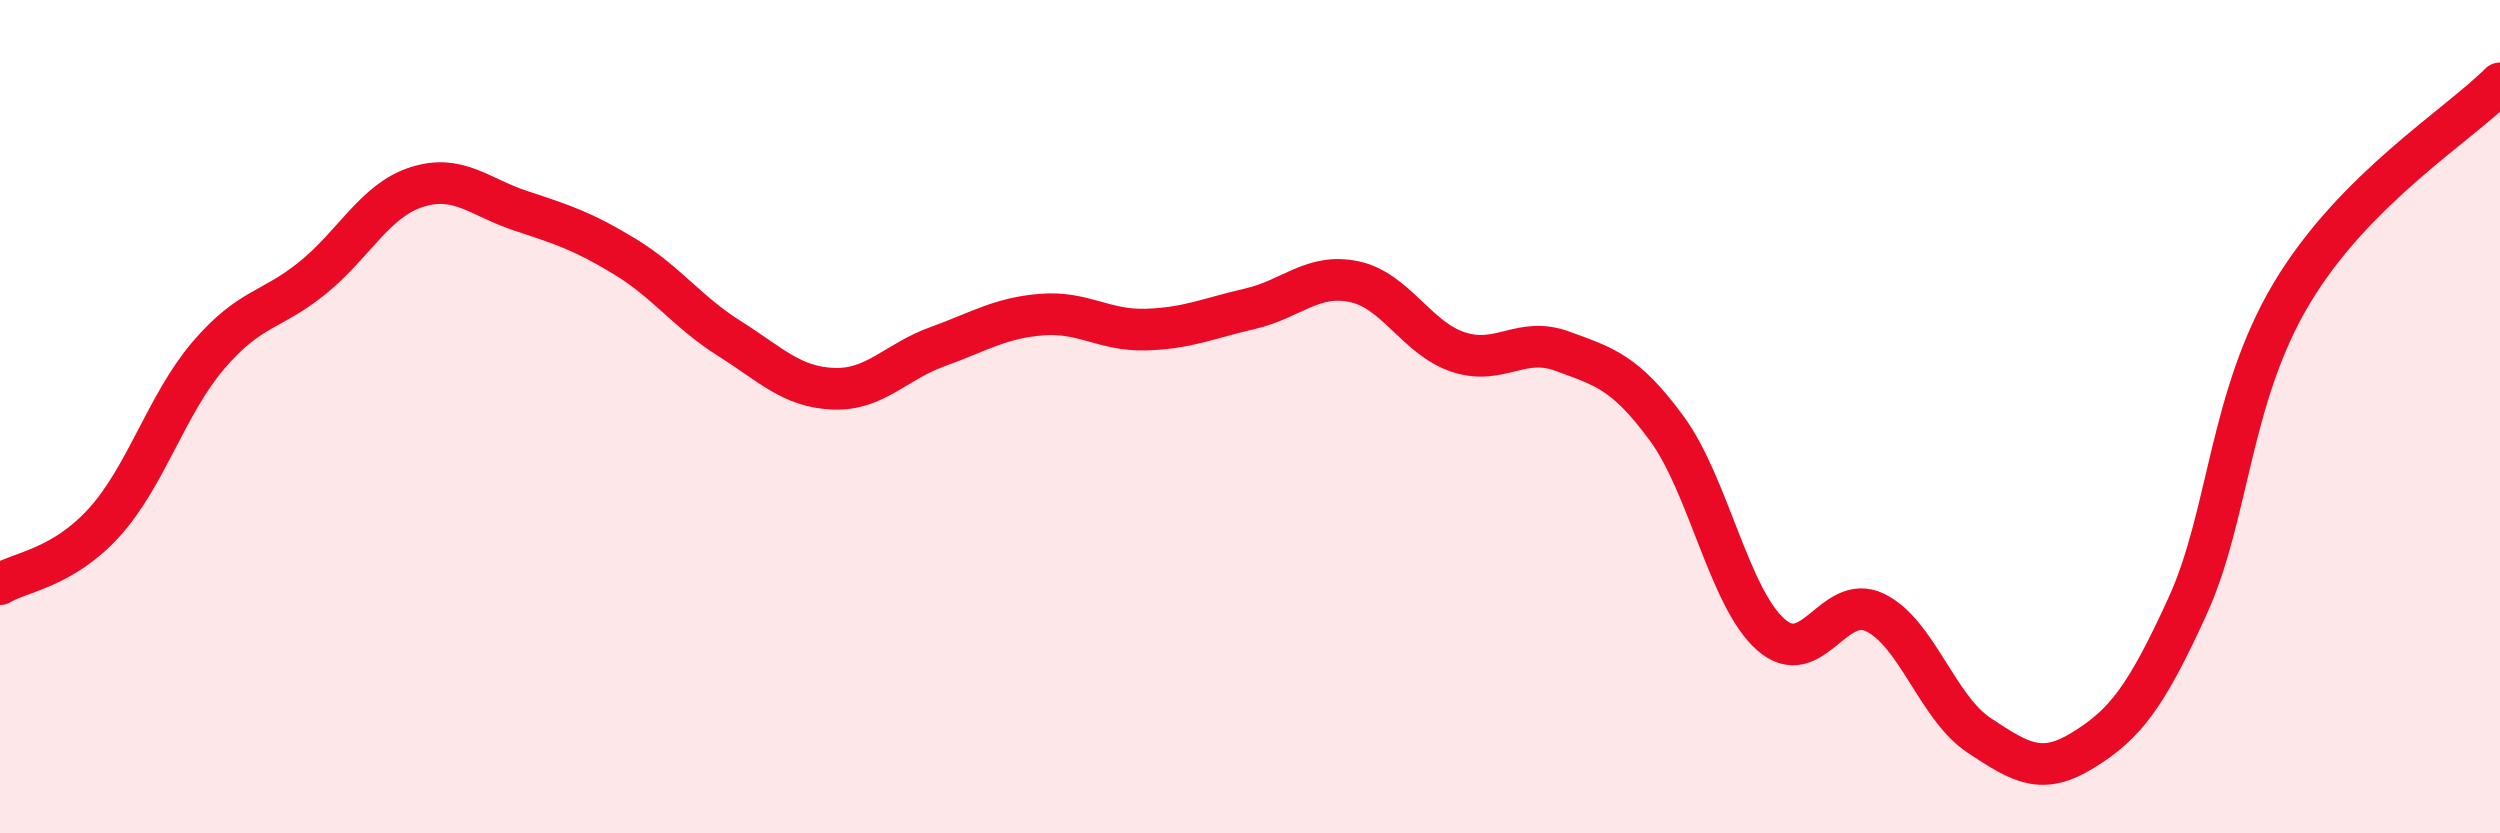
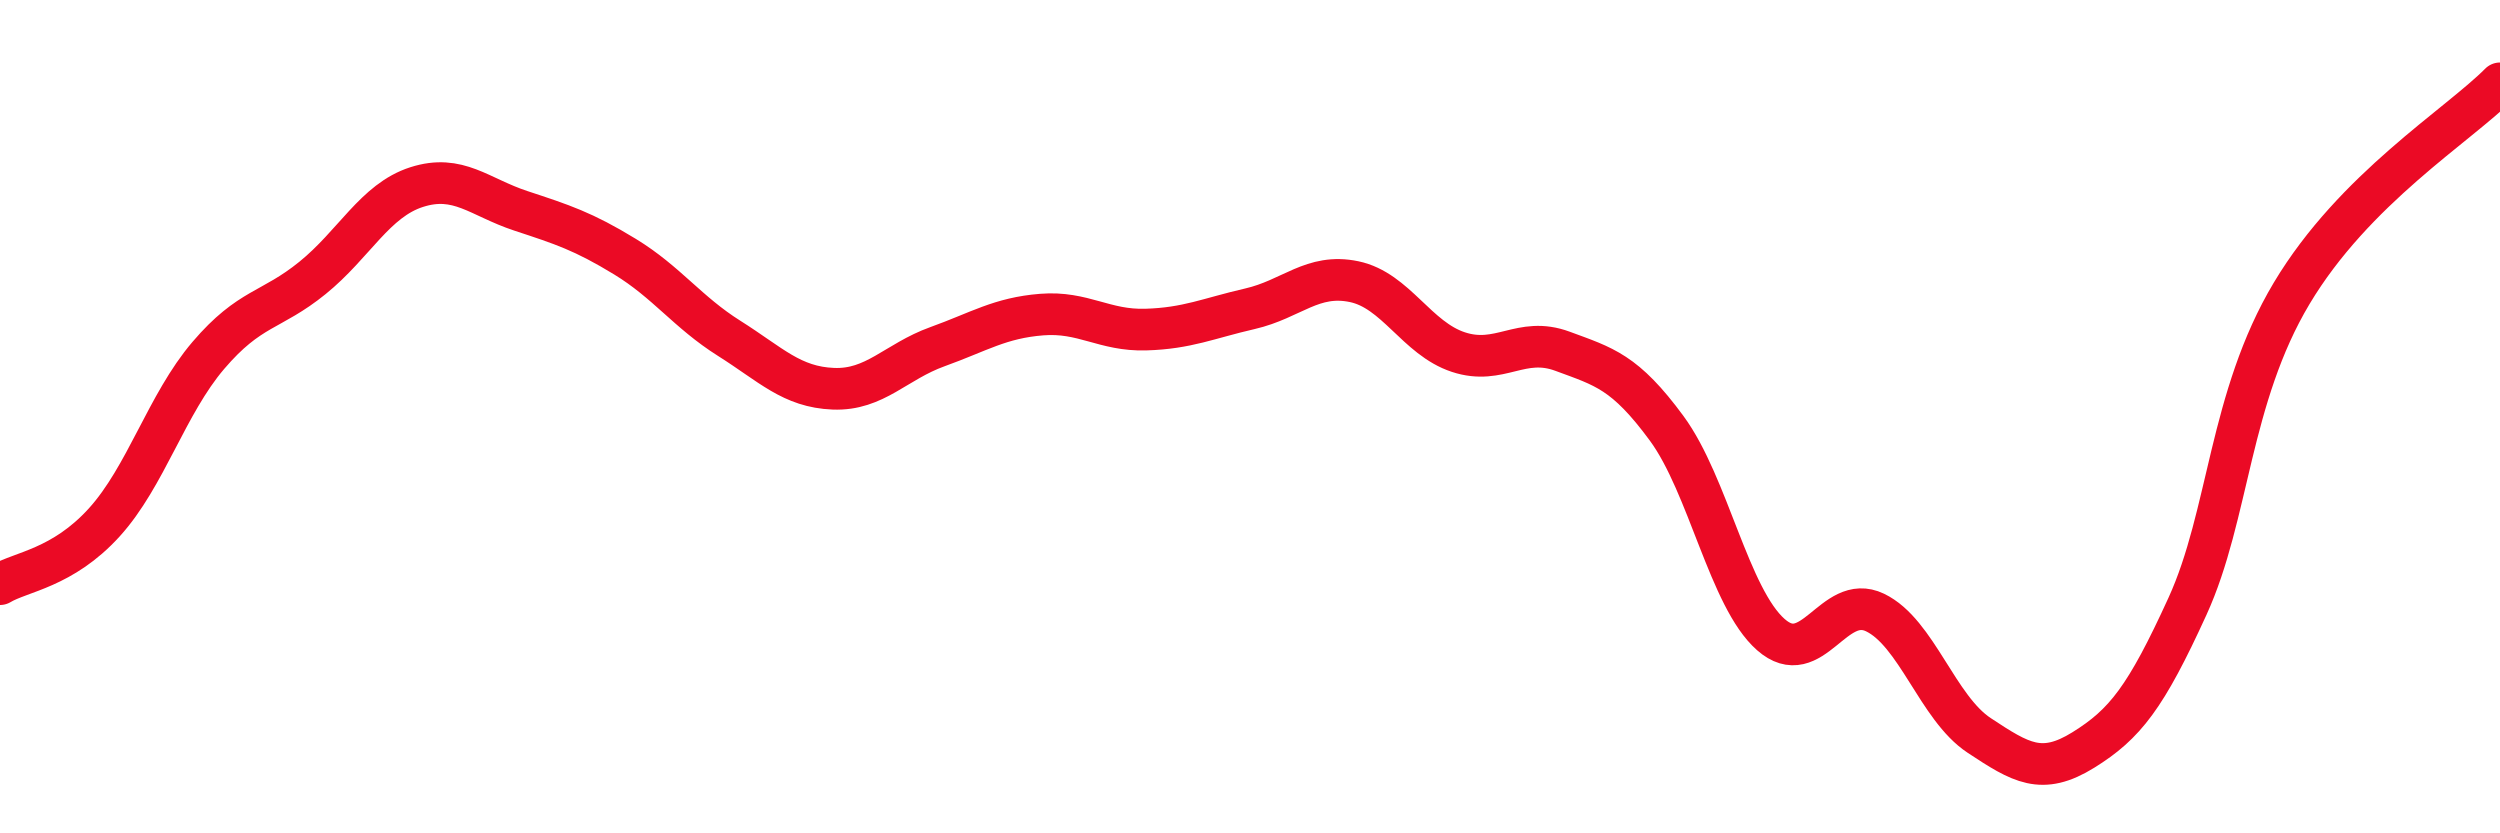
<svg xmlns="http://www.w3.org/2000/svg" width="60" height="20" viewBox="0 0 60 20">
-   <path d="M 0,14.02 C 0.5,13.72 1.5,13.64 2.5,12.54 C 3.5,11.44 4,9.7 5,8.53 C 6,7.36 6.5,7.48 7.5,6.67 C 8.5,5.86 9,4.81 10,4.49 C 11,4.17 11.5,4.73 12.5,5.06 C 13.5,5.39 14,5.55 15,6.16 C 16,6.77 16.5,7.49 17.5,8.12 C 18.5,8.75 19,9.29 20,9.33 C 21,9.37 21.5,8.68 22.5,8.32 C 23.5,7.96 24,7.63 25,7.55 C 26,7.47 26.5,7.94 27.5,7.91 C 28.5,7.88 29,7.64 30,7.41 C 31,7.18 31.5,6.55 32.5,6.76 C 33.5,6.97 34,8.12 35,8.45 C 36,8.78 36.5,8.06 37.5,8.43 C 38.5,8.8 39,8.92 40,10.28 C 41,11.64 41.5,14.35 42.5,15.23 C 43.5,16.11 44,14.22 45,14.7 C 46,15.18 46.5,16.99 47.5,17.65 C 48.5,18.31 49,18.62 50,18 C 51,17.38 51.5,16.74 52.5,14.55 C 53.5,12.36 53.5,9.55 55,7.04 C 56.5,4.53 59,3.01 60,2L60 20L0 20Z" fill="#EB0A25" opacity="0.1" stroke-linecap="round" stroke-linejoin="round" />
  <path d="M 0,14.02 C 0.5,13.72 1.5,13.64 2.5,12.54 C 3.5,11.44 4,9.7 5,8.53 C 6,7.36 6.5,7.48 7.5,6.67 C 8.5,5.86 9,4.81 10,4.49 C 11,4.17 11.5,4.73 12.5,5.06 C 13.5,5.39 14,5.55 15,6.16 C 16,6.77 16.5,7.49 17.5,8.12 C 18.5,8.75 19,9.29 20,9.33 C 21,9.37 21.5,8.68 22.5,8.32 C 23.5,7.96 24,7.63 25,7.55 C 26,7.47 26.5,7.94 27.5,7.91 C 28.5,7.88 29,7.64 30,7.41 C 31,7.18 31.5,6.55 32.5,6.76 C 33.5,6.97 34,8.12 35,8.45 C 36,8.78 36.5,8.06 37.5,8.43 C 38.5,8.8 39,8.92 40,10.28 C 41,11.64 41.5,14.35 42.5,15.23 C 43.5,16.11 44,14.22 45,14.7 C 46,15.18 46.5,16.99 47.5,17.65 C 48.5,18.31 49,18.62 50,18 C 51,17.38 51.5,16.74 52.5,14.55 C 53.5,12.36 53.5,9.55 55,7.04 C 56.5,4.53 59,3.01 60,2" stroke="#EB0A25" stroke-width="1" fill="none" stroke-linecap="round" stroke-linejoin="round" />
</svg>